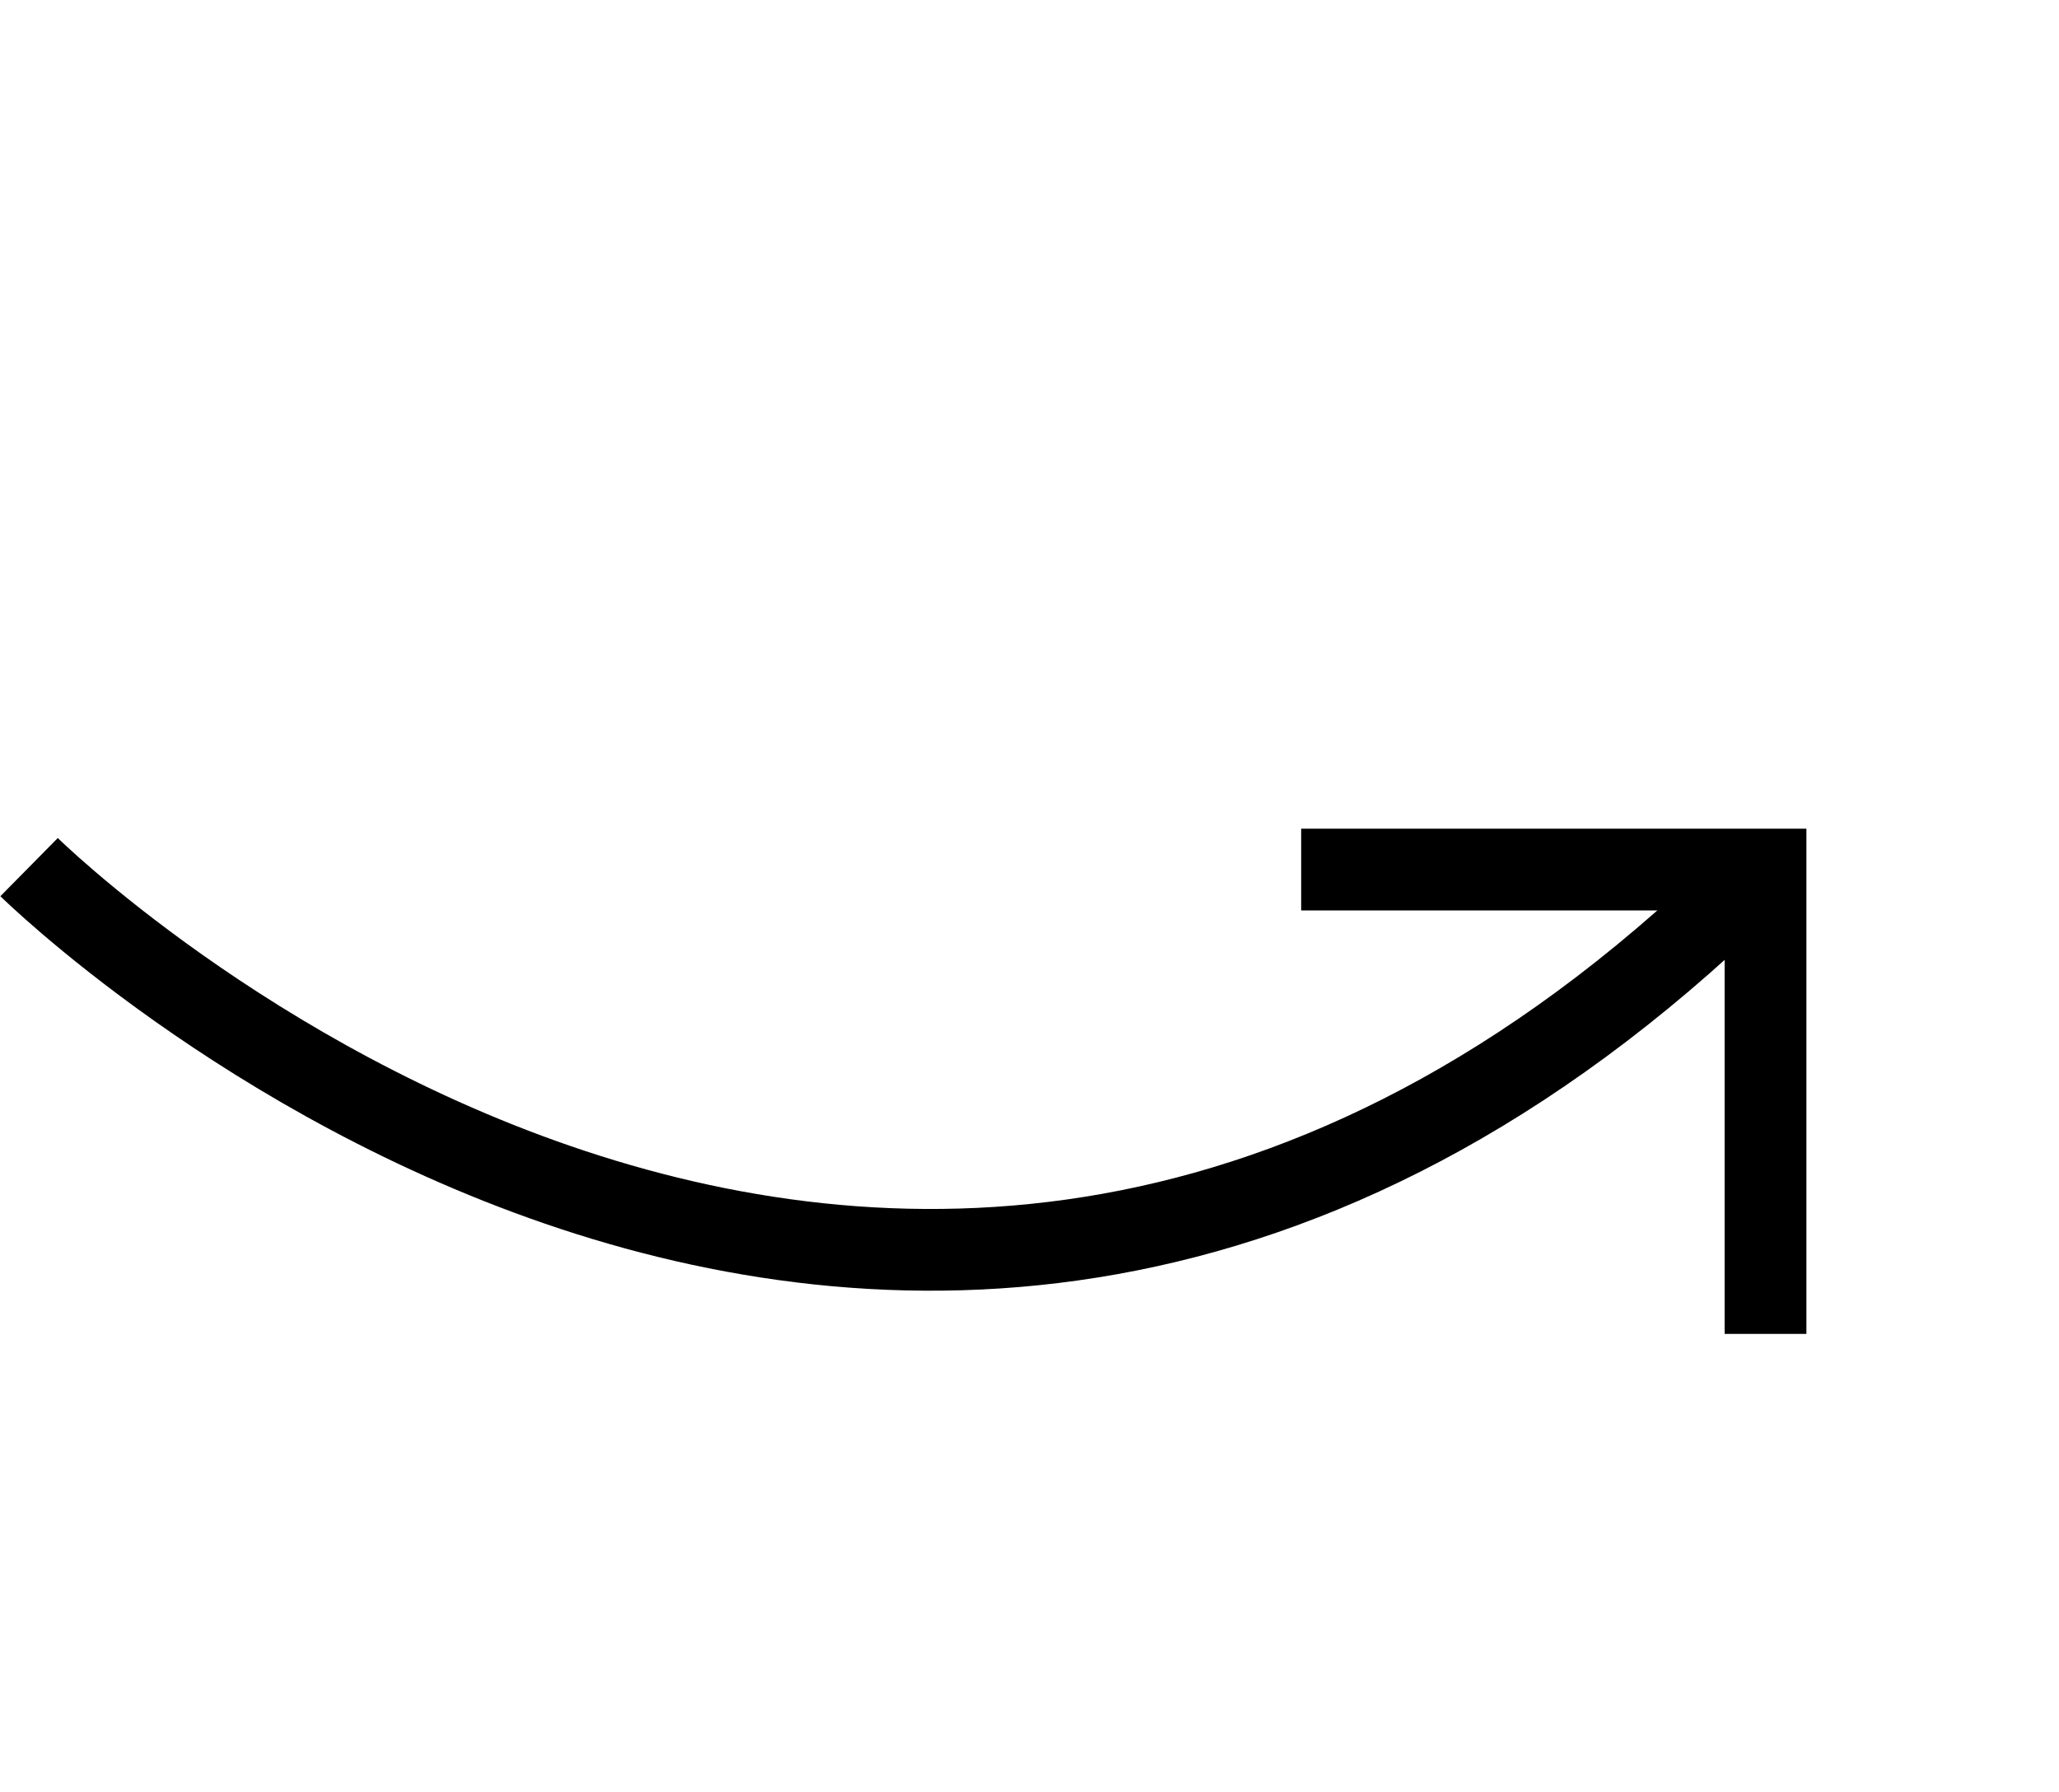
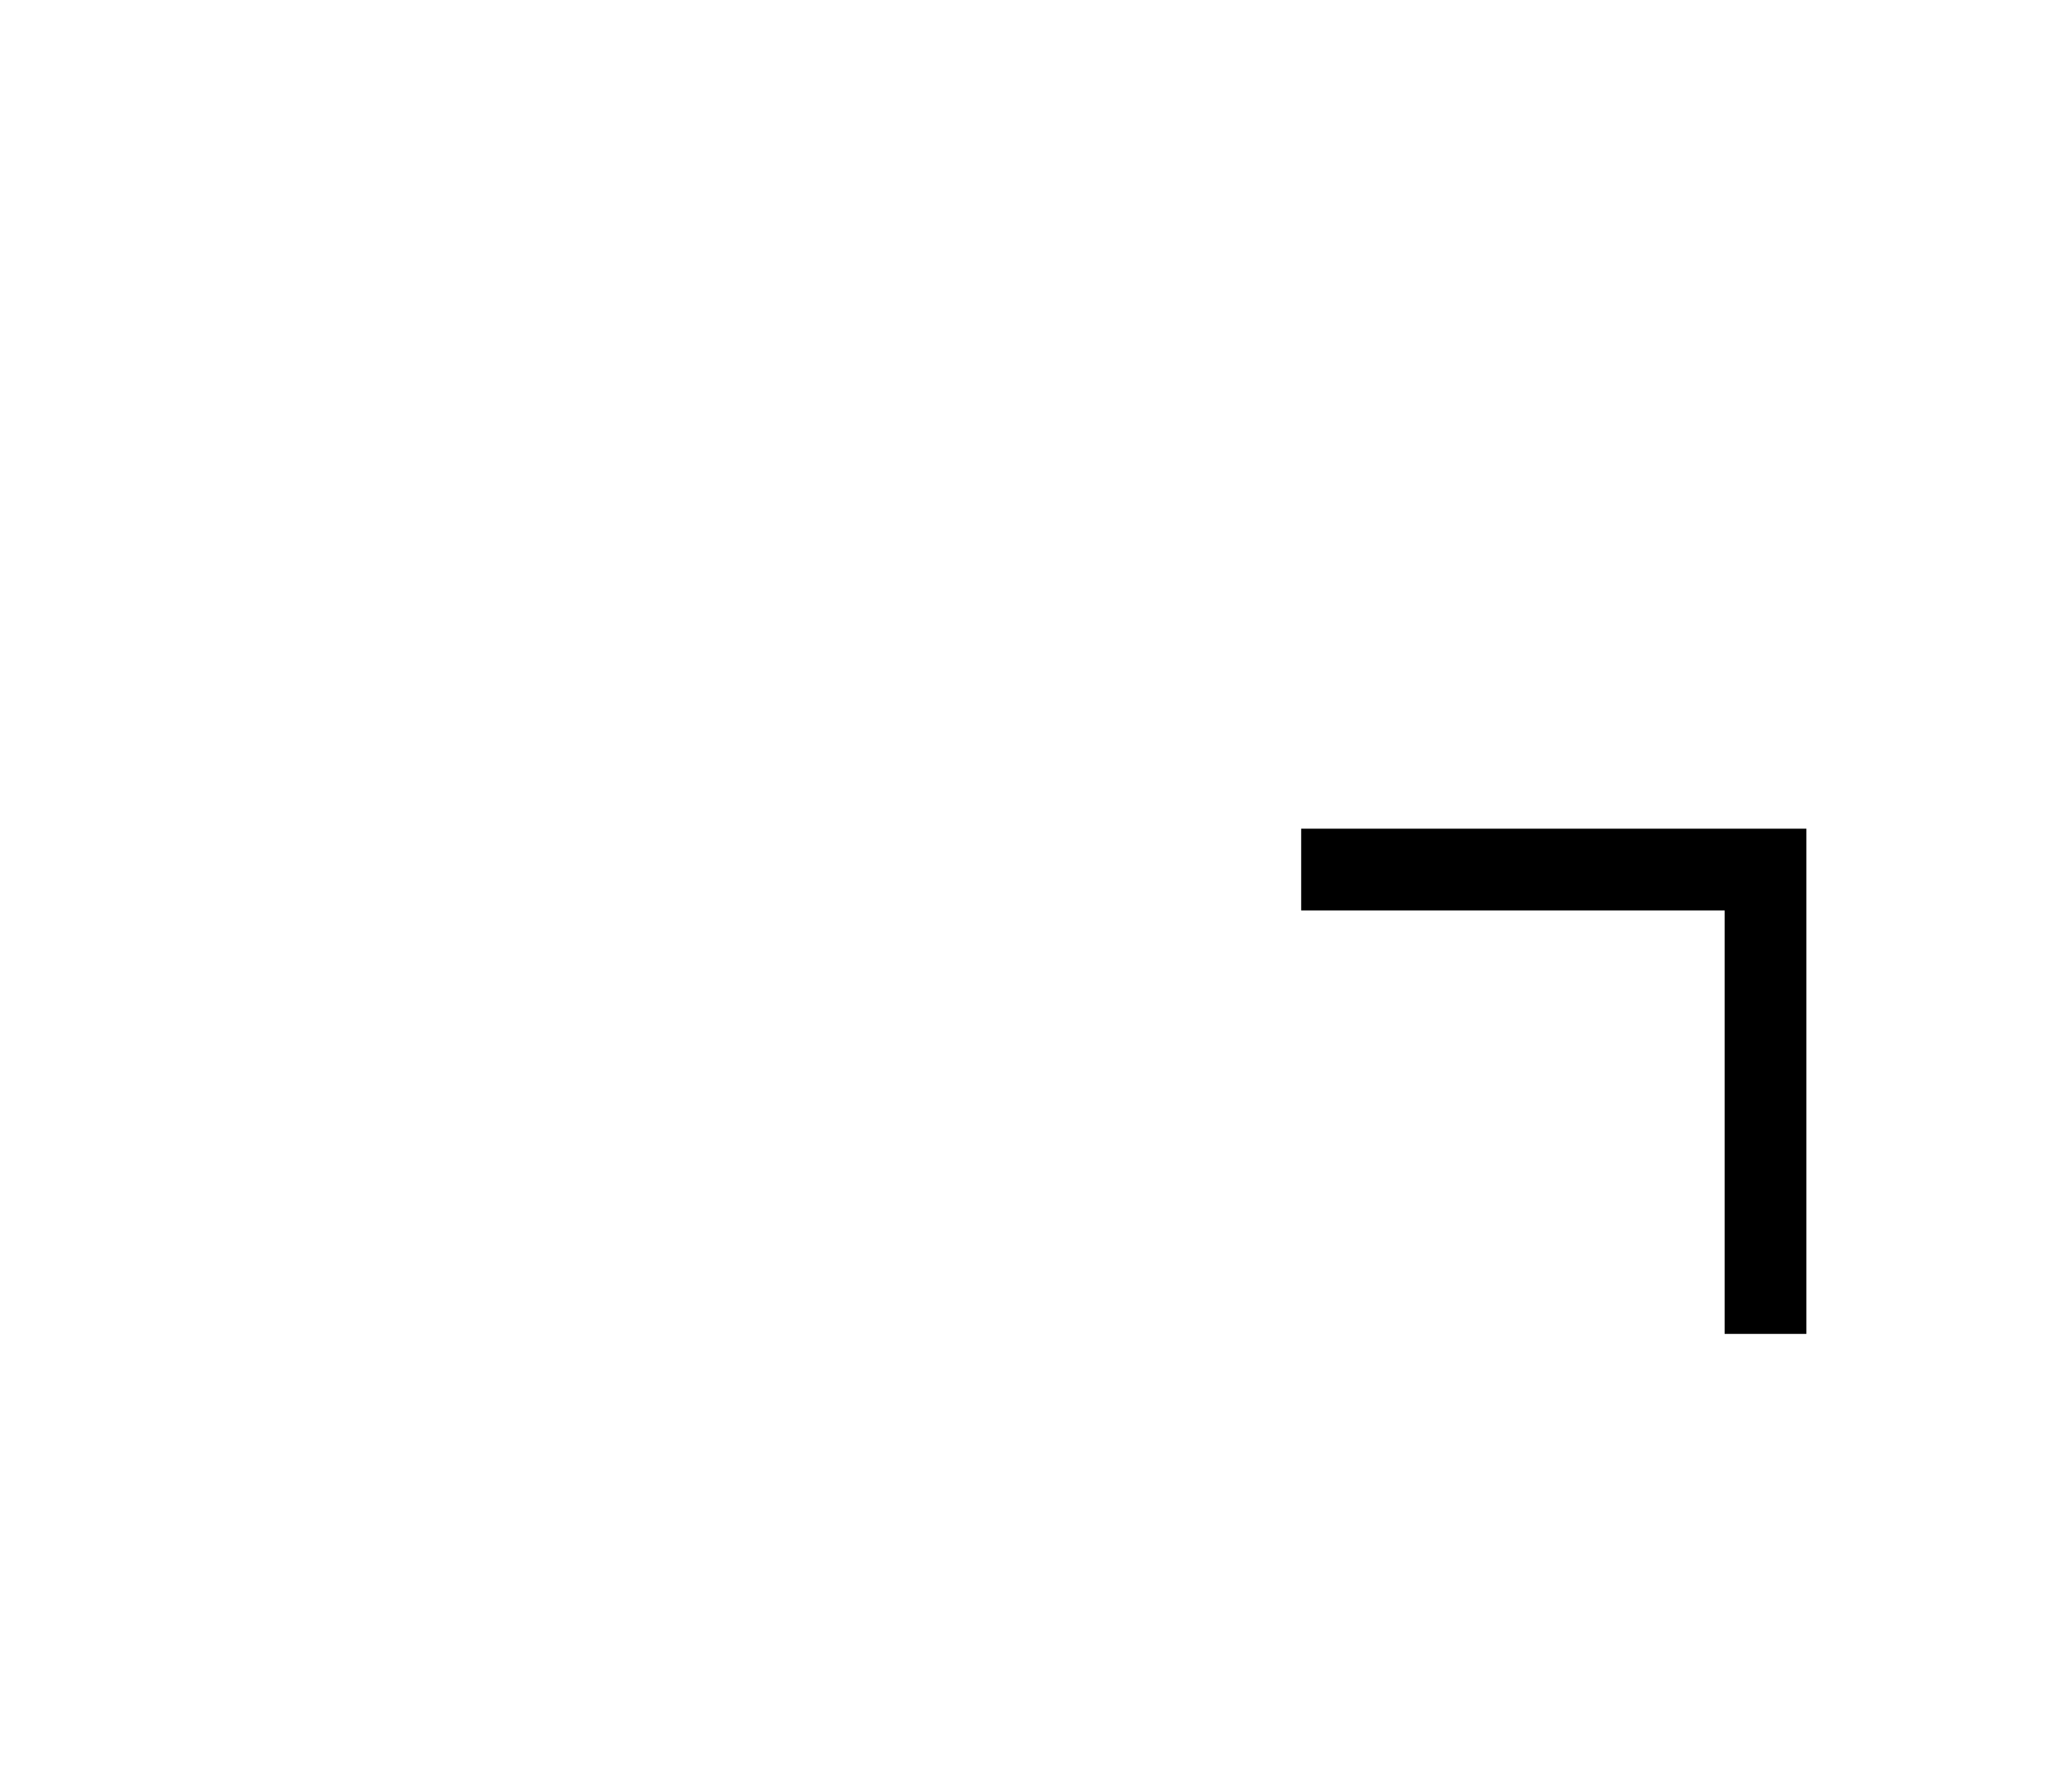
<svg xmlns="http://www.w3.org/2000/svg" width="50.379" height="43.845" viewBox="0 0 50.379 43.845">
  <g id="Grupo_15370" data-name="Grupo 15370" transform="translate(21.925 0.005) rotate(45)">
-     <path id="Caminho_29" data-name="Caminho 29" d="M0,30s30-.2,30-30" transform="translate(0 0)" fill="none" stroke="#000" stroke-width="2" />
    <path id="Caminho_30" data-name="Caminho 30" d="M0,8.034,8.034,0l8.034,8.034" transform="translate(22.051 0)" fill="none" stroke="#000" stroke-width="2" />
  </g>
</svg>